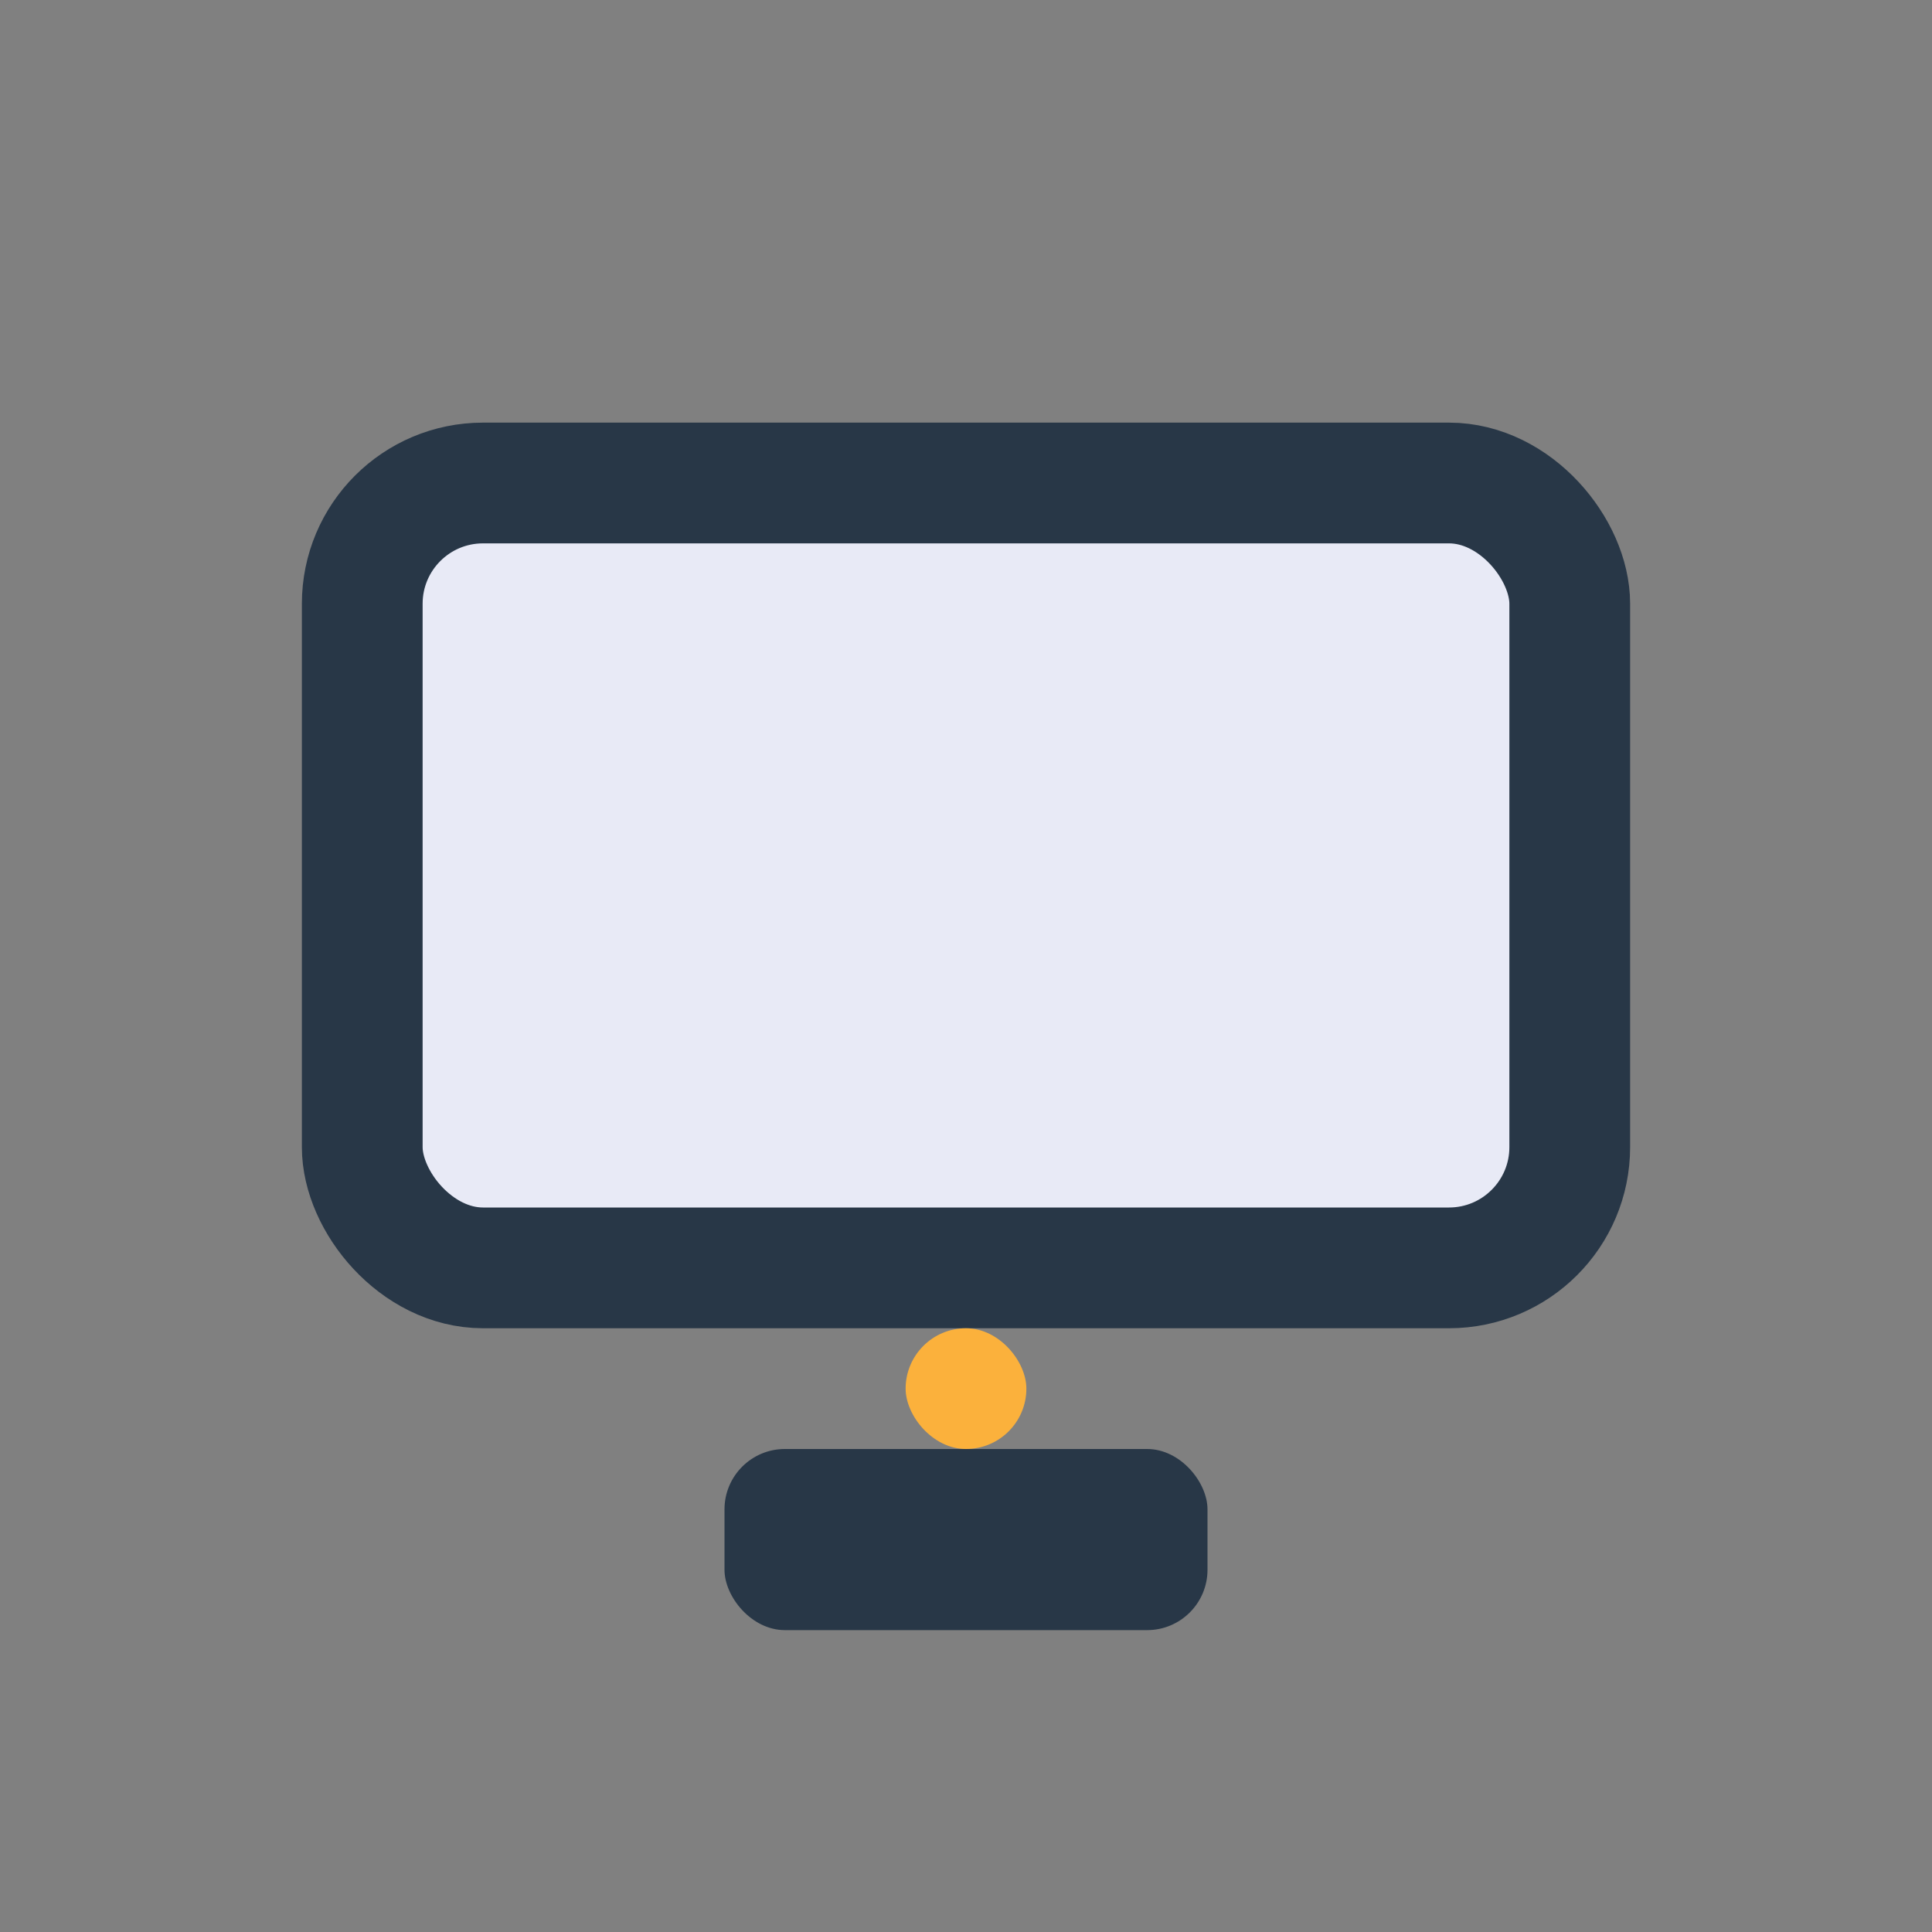
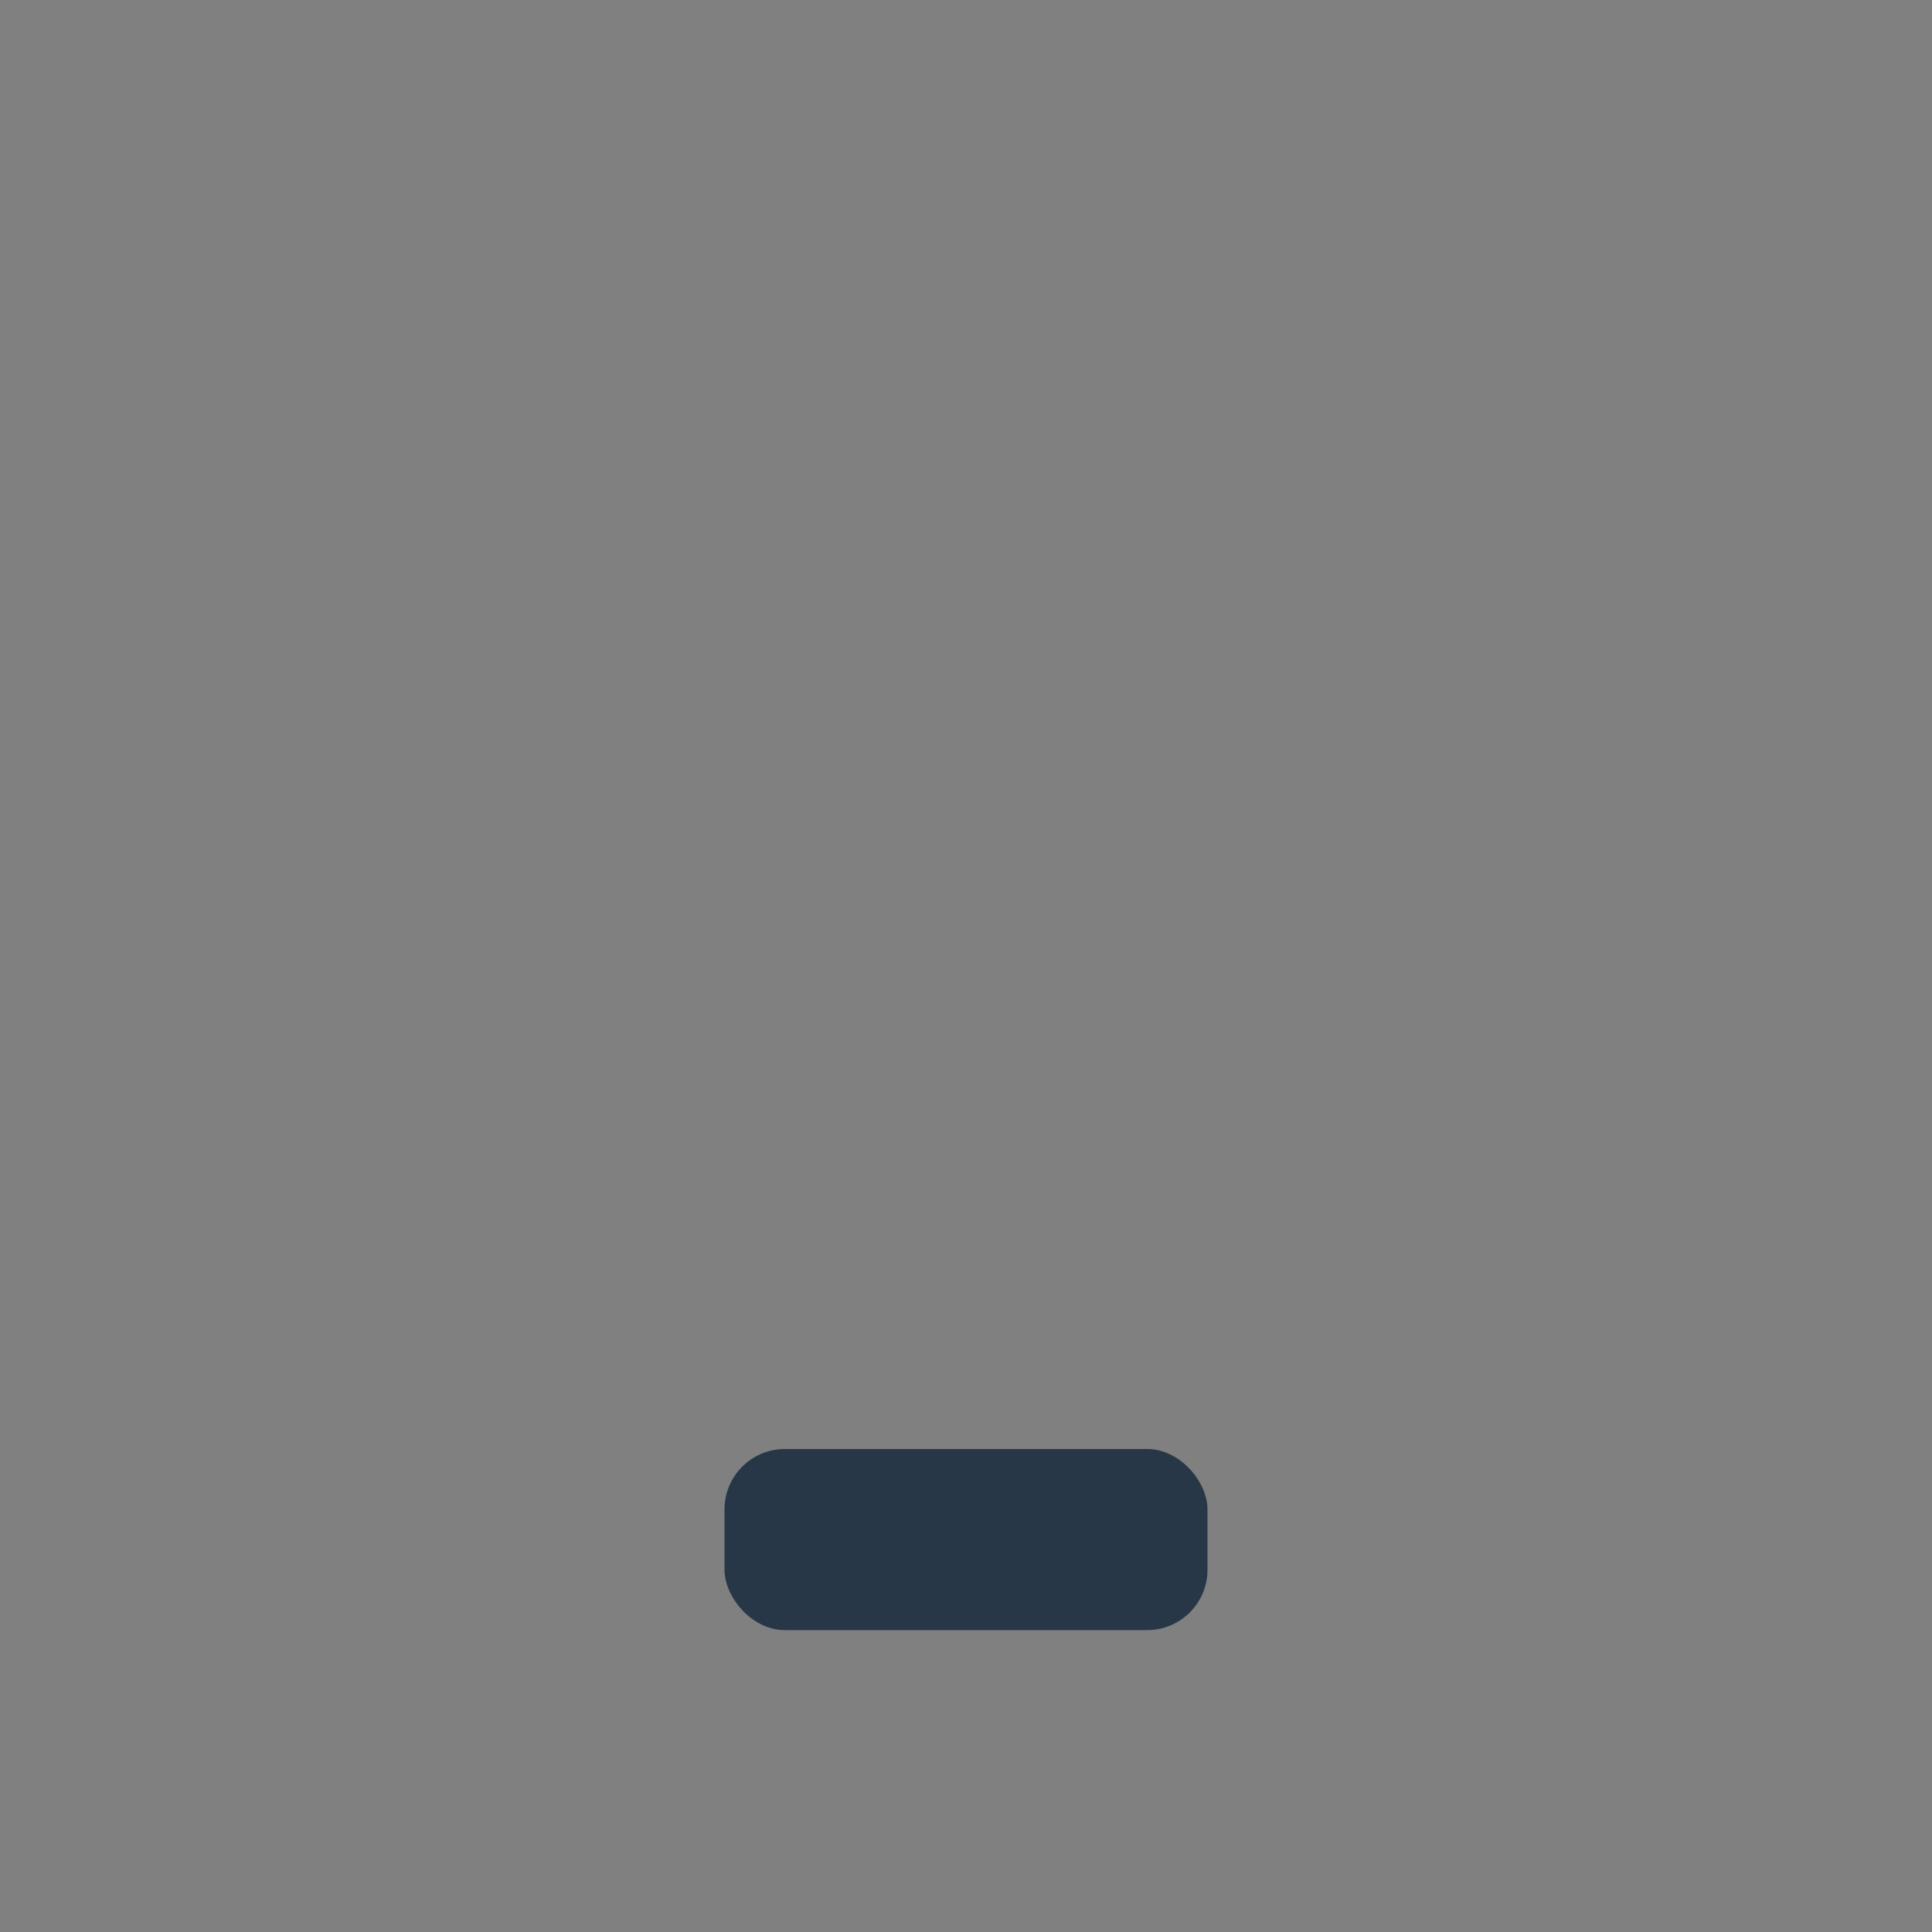
<svg xmlns="http://www.w3.org/2000/svg" width="32" height="32" viewBox="0 0 32 32">
  <rect x="0" y="0" width="32" height="32" fill="#808080" stroke="none" />
-   <rect x="6" y="8" width="20" height="13" rx="2" fill="#E8EAF6" stroke="#283747" stroke-width="2" />
  <rect x="12" y="24" width="8" height="3" rx="1" fill="#283747" />
-   <rect x="15" y="22" width="2" height="2" rx="1" fill="#FBB13C" />
</svg>